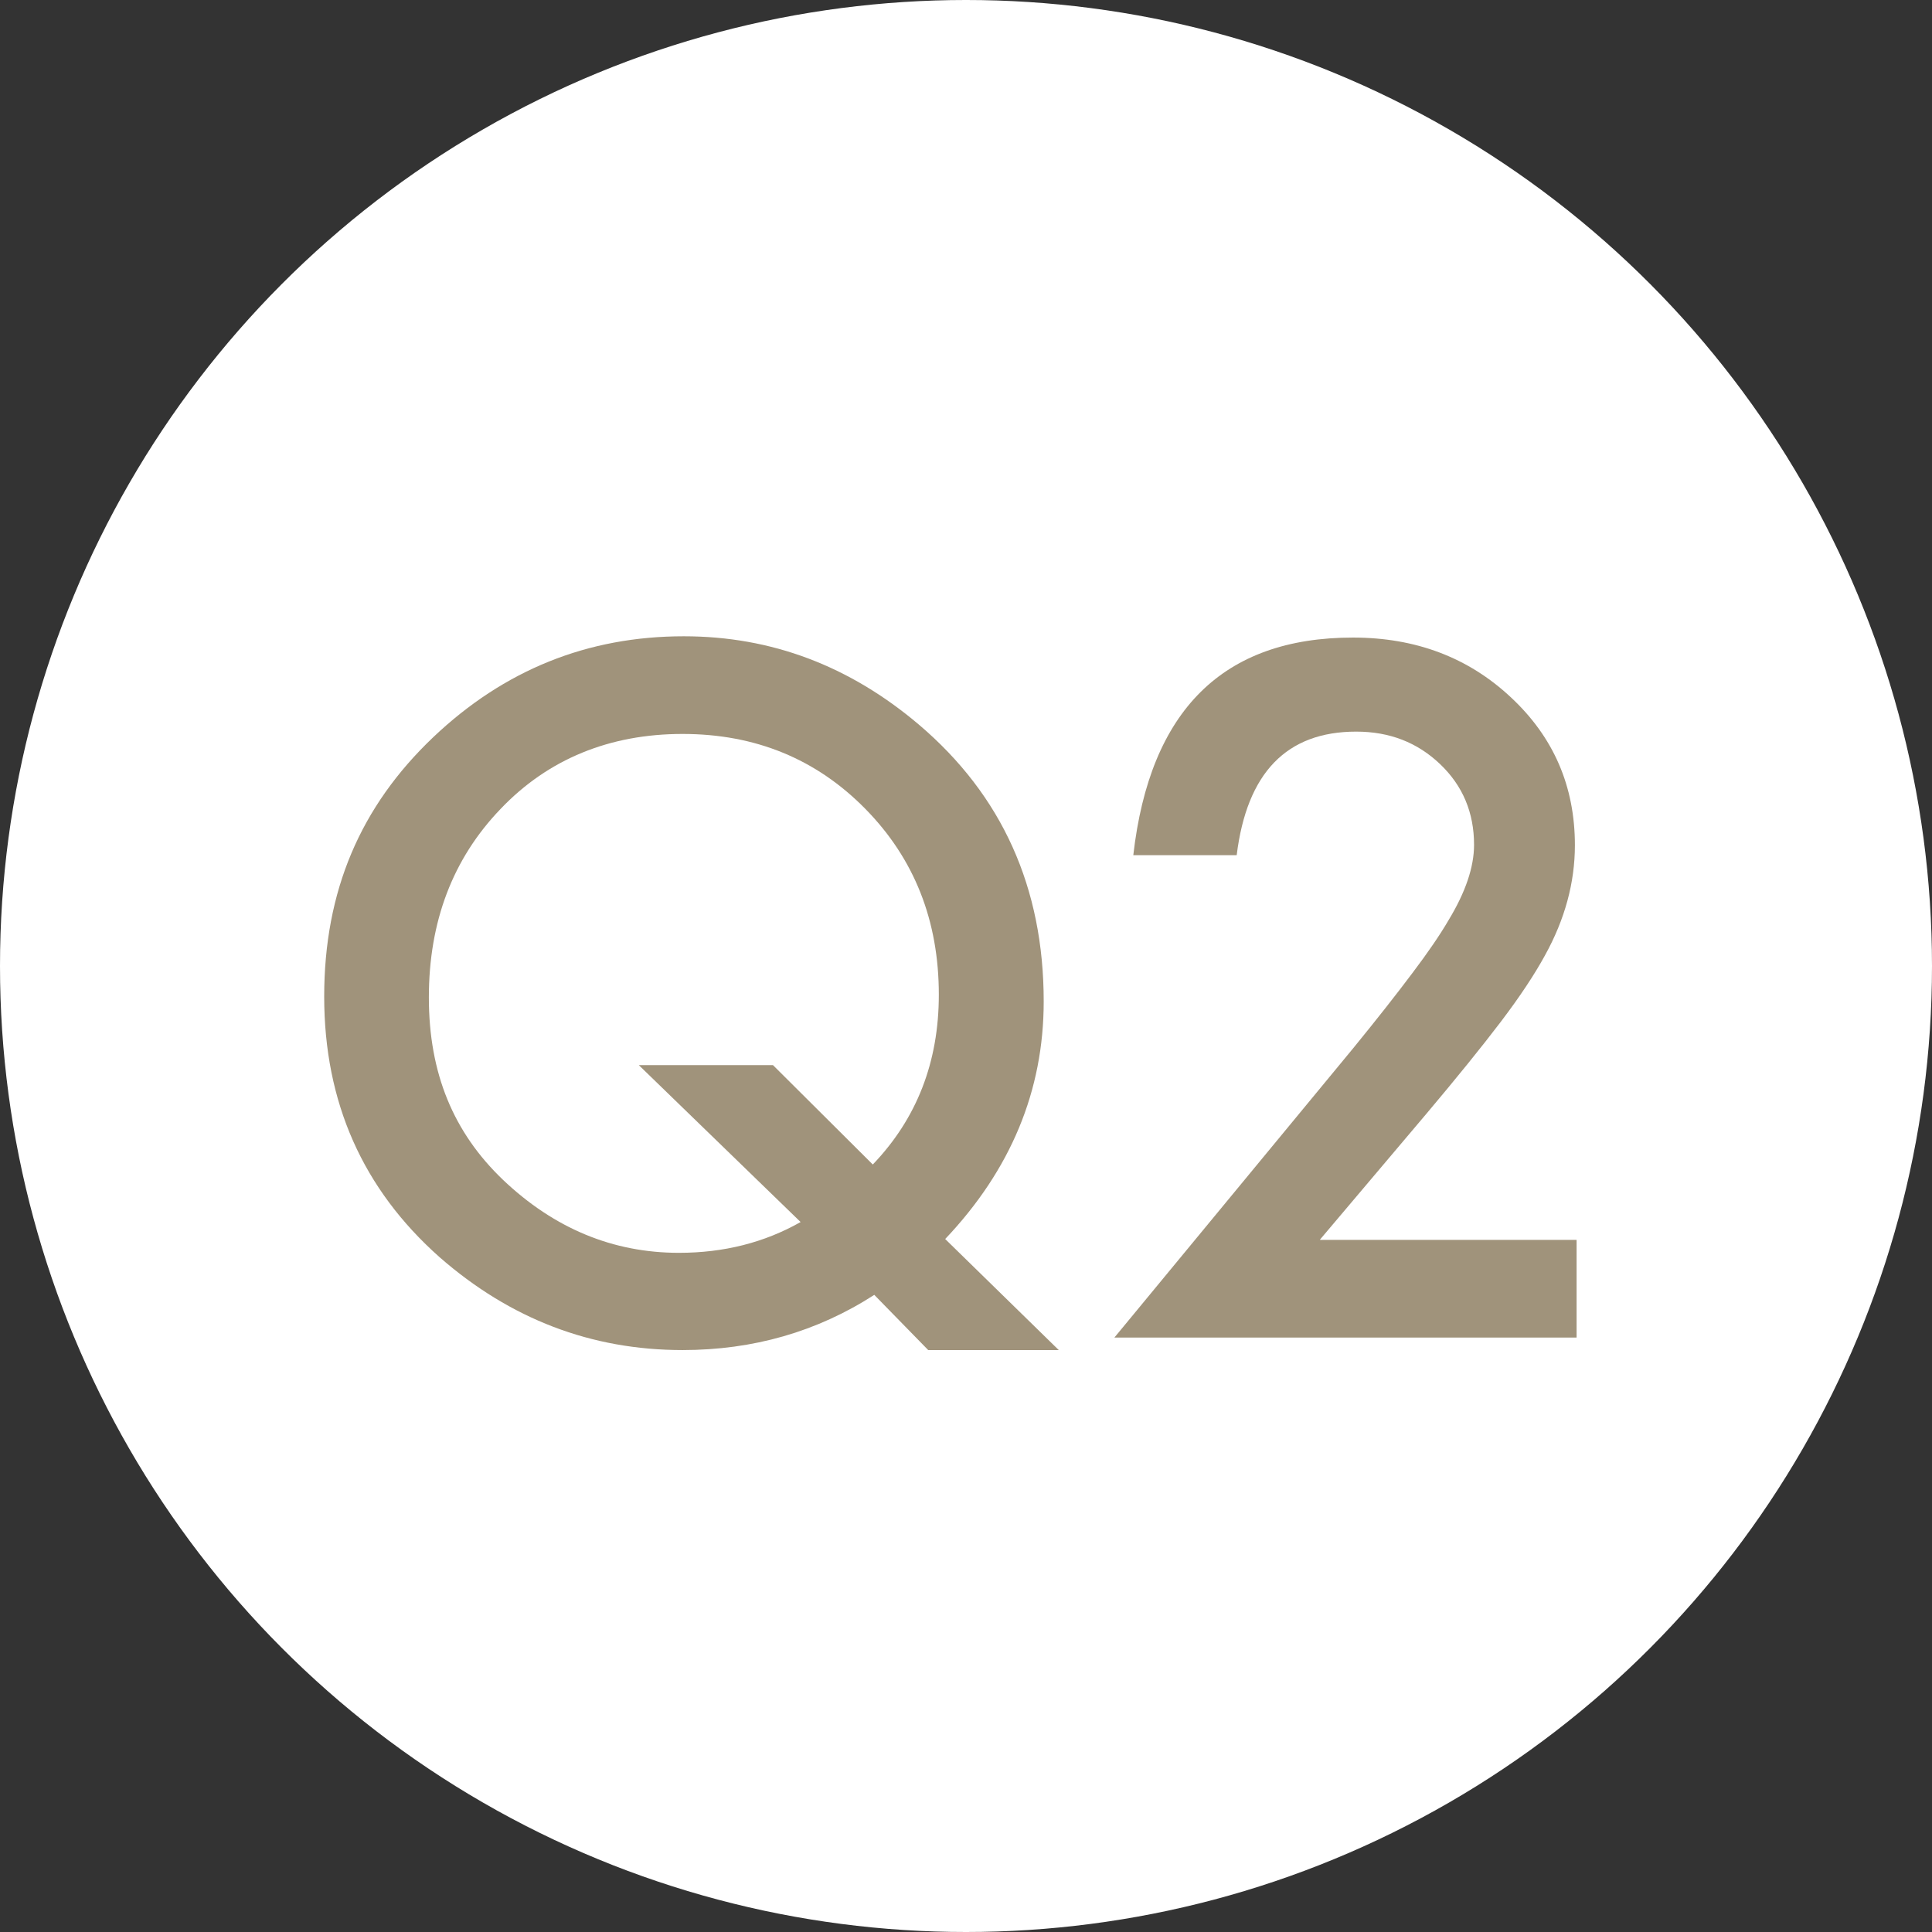
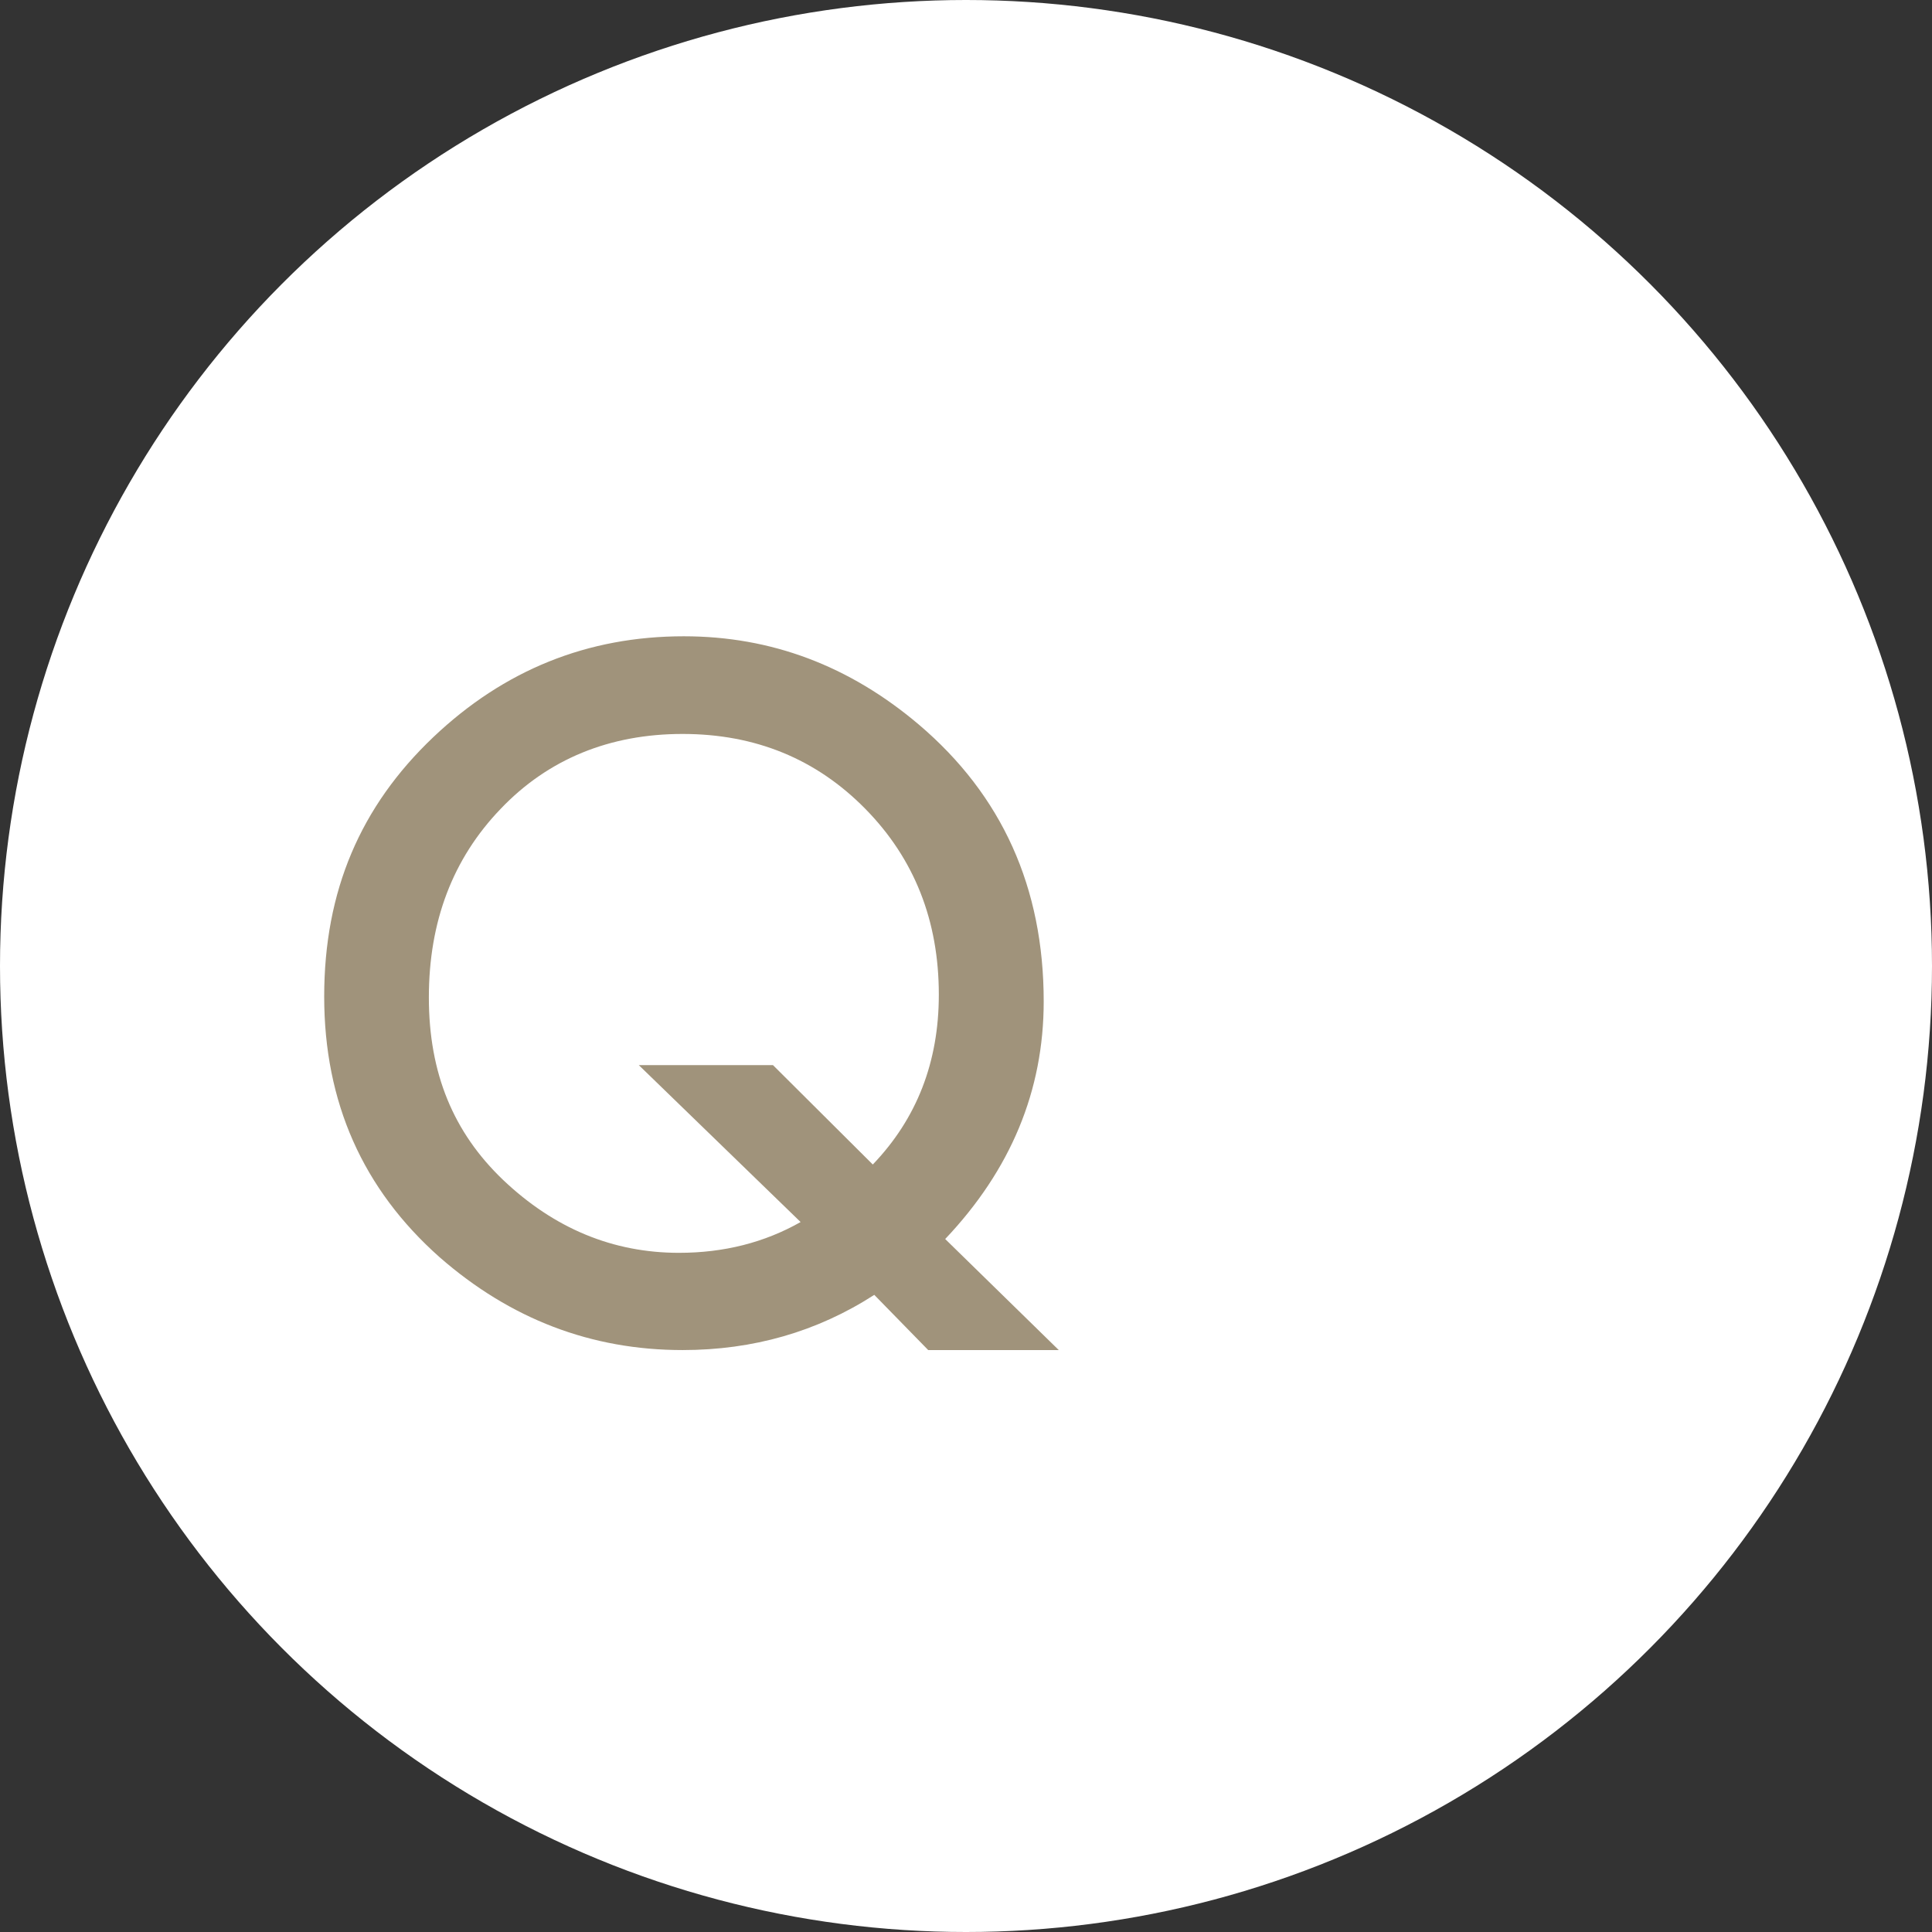
<svg xmlns="http://www.w3.org/2000/svg" viewBox="0 0 91 91">
  <rect x="0" y="0" width="91" height="91" fill="#333333" stroke="none" />
  <circle cx="45.5" cy="45.5" fill="#fff" r="45.5" />
  <g fill="#a0937b">
    <path d="m49.87 63.59h-6.15l-2.54-2.6c-2.7 1.74-5.71 2.6-9.03 2.6-4.3 0-8.11-1.46-11.44-4.37-3.62-3.21-5.44-7.3-5.44-12.28s1.71-8.96 5.14-12.22c3.33-3.16 7.26-4.75 11.8-4.75 4.12 0 7.8 1.39 11.07 4.16 3.92 3.33 5.88 7.68 5.88 13.04 0 4.2-1.55 7.93-4.64 11.19zm-13.46-13.42 4.7 4.68c2.07-2.16 3.11-4.82 3.11-8 0-3.48-1.15-6.4-3.46-8.75s-5.18-3.53-8.61-3.53-6.33 1.18-8.57 3.53c-2.25 2.34-3.38 5.3-3.38 8.88s1.16 6.36 3.49 8.59c2.42 2.3 5.19 3.44 8.29 3.44 2.11 0 4.02-.48 5.73-1.45l-7.62-7.39z" />
-     <path d="m62.19 58.4h12.07v4.6h-21.77l11.25-13.63c1.11-1.36 2.03-2.53 2.78-3.53.75-.99 1.32-1.83 1.71-2.5.8-1.32 1.2-2.5 1.2-3.55 0-1.51-.53-2.78-1.6-3.8s-2.38-1.53-3.95-1.53c-3.28 0-5.15 1.94-5.63 5.82h-4.87c.78-6.83 4.23-10.25 10.35-10.25 2.95 0 5.43.94 7.43 2.81 2.02 1.88 3.02 4.2 3.02 6.97 0 1.76-.47 3.49-1.41 5.19-.48.88-1.17 1.93-2.09 3.14s-2.08 2.64-3.47 4.29l-5.04 5.96z" />
  </g>
</svg>